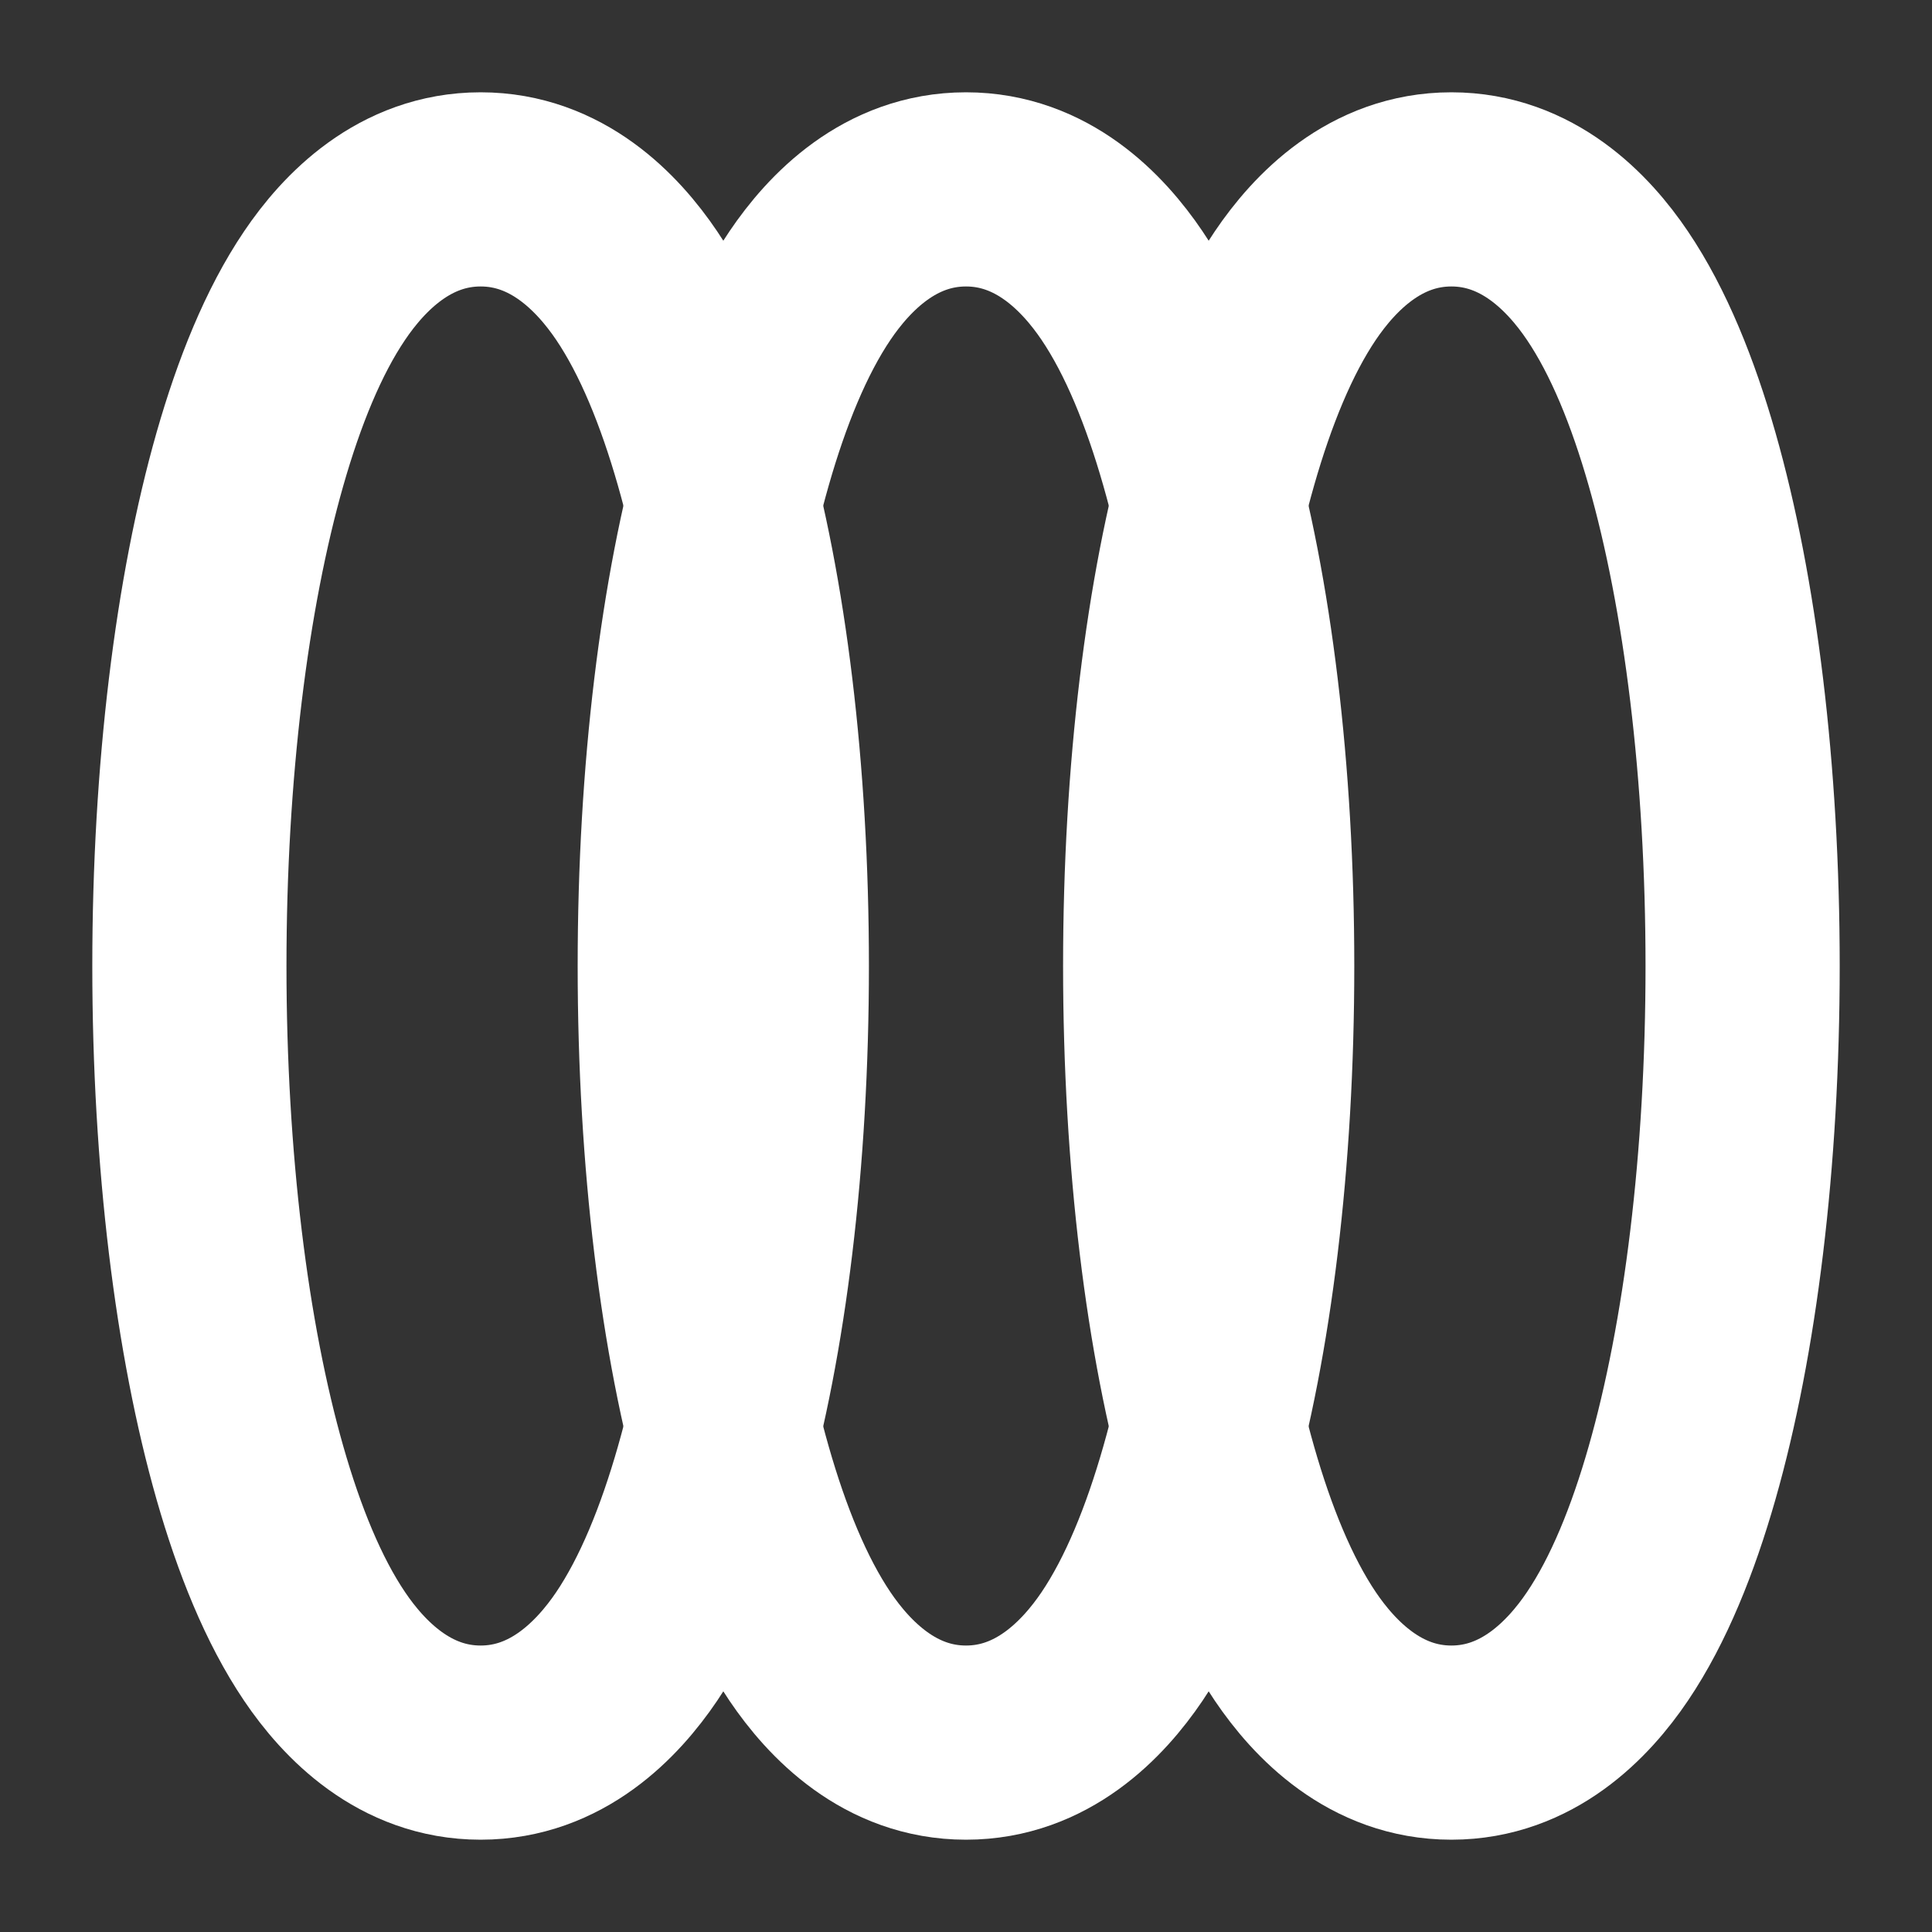
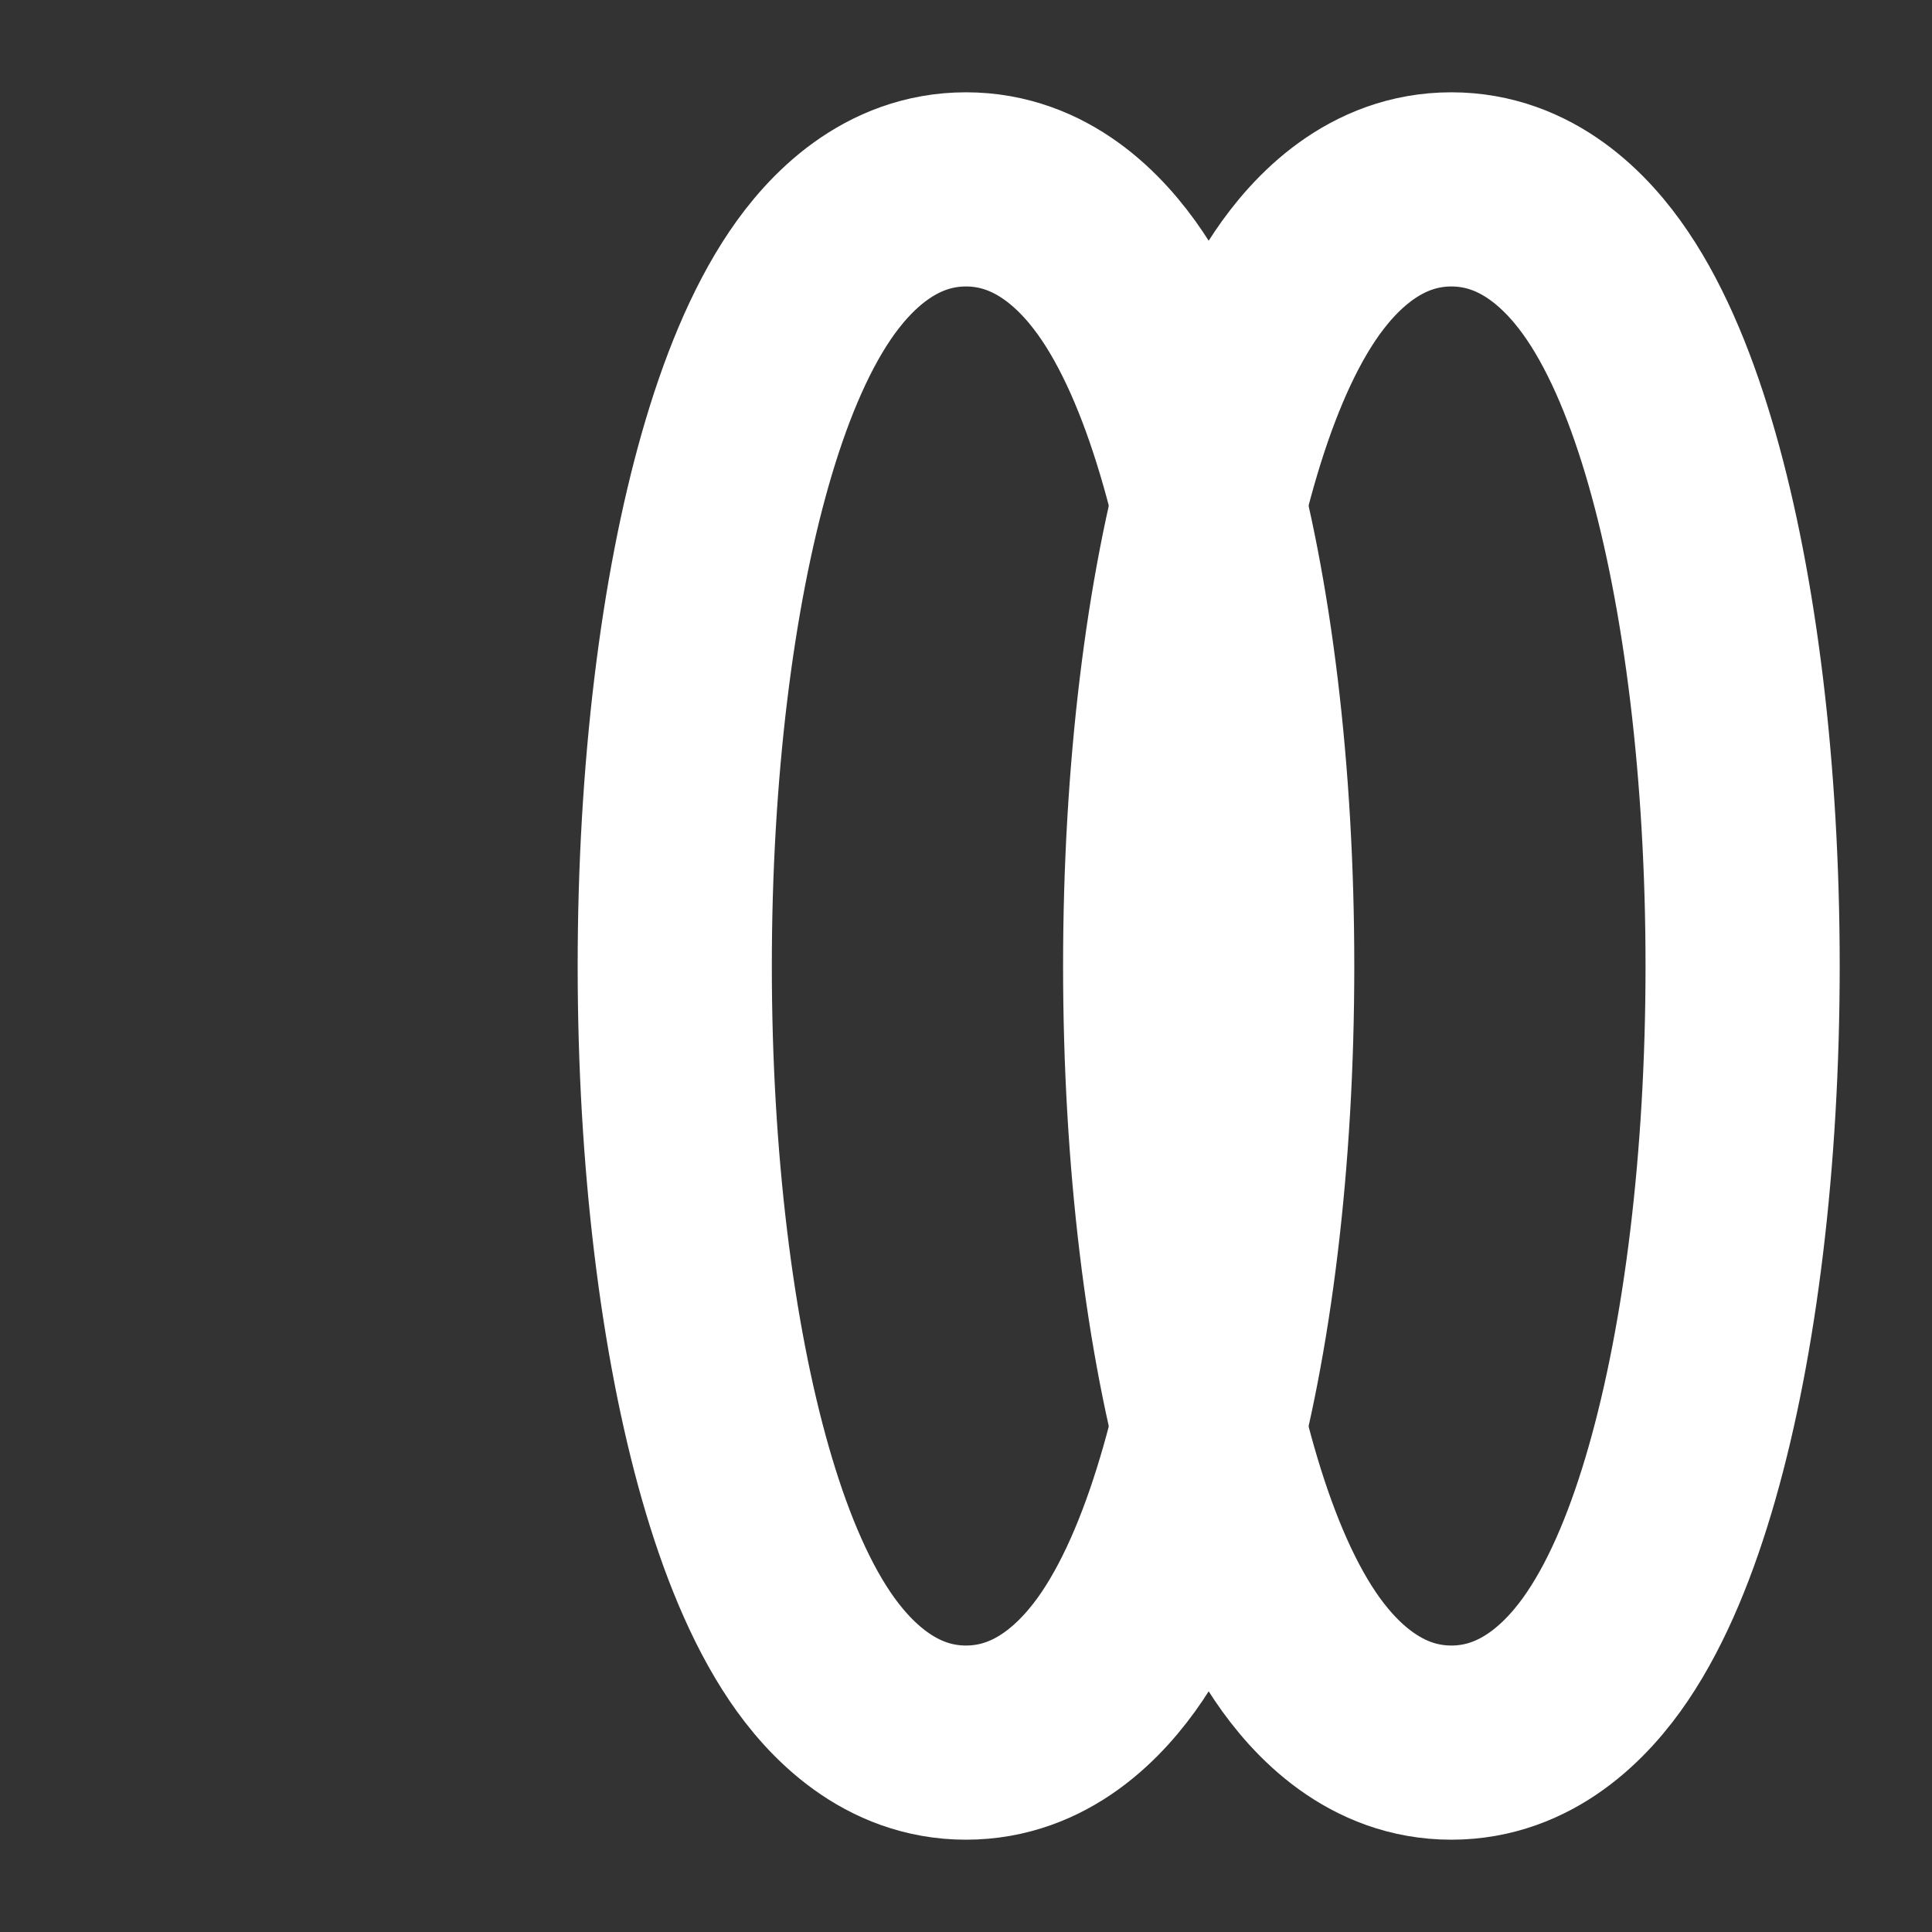
<svg xmlns="http://www.w3.org/2000/svg" width="40" height="40" viewBox="0 0 40 40" fill="none">
  <rect x="0" y="0" width="40" height="40" fill="#333333" stroke="none" />
  <path d="M20 36.079C21.575 36.079 22.629 34.978 23.23 34.089C23.878 33.129 24.383 31.872 24.775 30.5C25.567 27.729 26.029 24.017 26.029 20C26.029 15.983 25.567 12.271 24.775 9.5C24.383 8.128 23.878 6.871 23.23 5.912C22.629 5.022 21.575 3.921 20 3.921C18.425 3.921 17.371 5.022 16.77 5.912C16.122 6.871 15.617 8.128 15.225 9.5C14.433 12.271 13.97 15.983 13.97 20C13.97 24.017 14.433 27.729 15.225 30.5C15.617 31.872 16.122 33.129 16.77 34.089C17.371 34.978 18.425 36.079 20 36.079Z" stroke="white" stroke-width="4.02" />
  <path d="M30.049 3.921C28.474 3.921 27.42 5.022 26.819 5.912C26.171 6.871 25.666 8.128 25.274 9.5C24.483 12.271 24.02 15.983 24.02 20C24.02 24.017 24.483 27.729 25.274 30.5C25.666 31.872 26.171 33.129 26.819 34.089C27.42 34.978 28.474 36.079 30.049 36.079C31.624 36.079 32.679 34.978 33.279 34.089C33.928 33.129 34.432 31.872 34.824 30.5C35.616 27.729 36.079 24.017 36.079 20C36.079 15.983 35.616 12.271 34.824 9.5C34.432 8.128 33.928 6.871 33.279 5.912C32.679 5.022 31.624 3.921 30.049 3.921Z" stroke="white" stroke-width="4.02" />
-   <path d="M9.951 3.921C8.376 3.921 7.321 5.022 6.721 5.912C6.072 6.871 5.568 8.128 5.176 9.5C4.384 12.271 3.921 15.983 3.921 20C3.921 24.017 4.384 27.729 5.176 30.5C5.568 31.872 6.072 33.129 6.721 34.089C7.321 34.978 8.376 36.079 9.951 36.079C11.526 36.079 12.58 34.978 13.181 34.089C13.829 33.129 14.334 31.872 14.726 30.5C15.518 27.729 15.98 24.017 15.98 20C15.98 15.983 15.518 12.271 14.726 9.5C14.334 8.128 13.829 6.871 13.181 5.912C12.58 5.022 11.526 3.921 9.951 3.921Z" stroke="white" stroke-width="4.02" />
</svg>